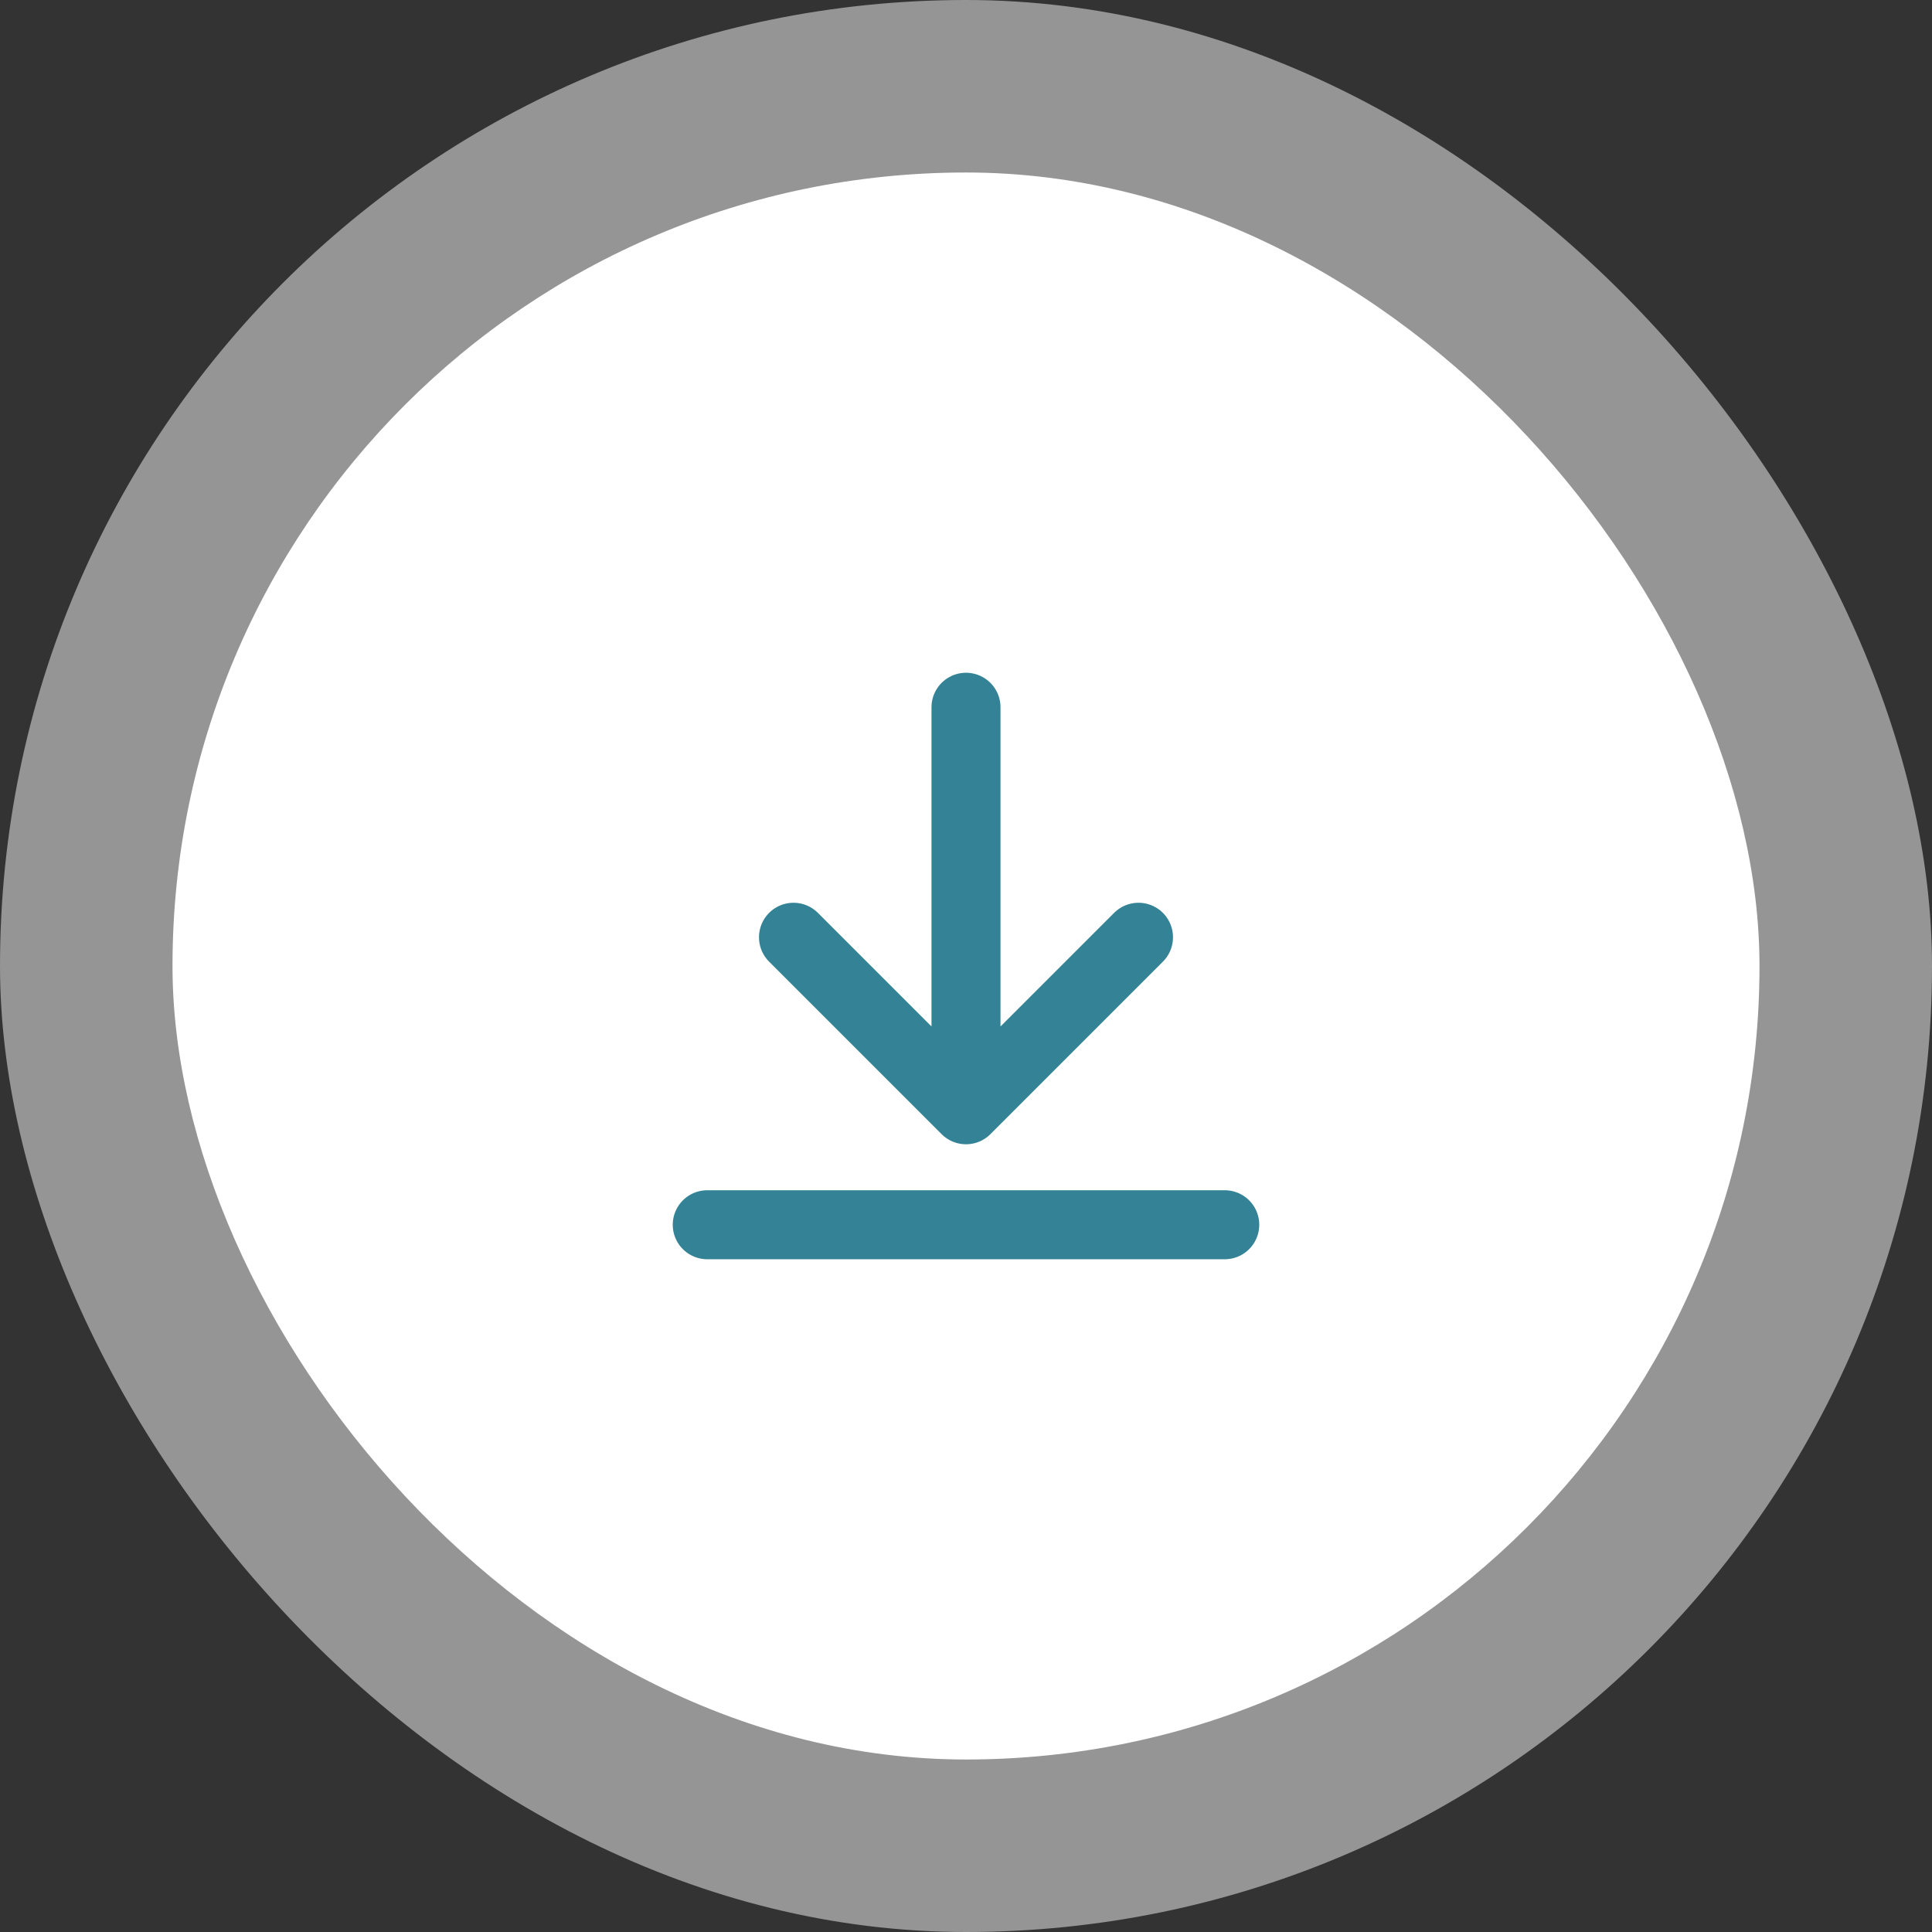
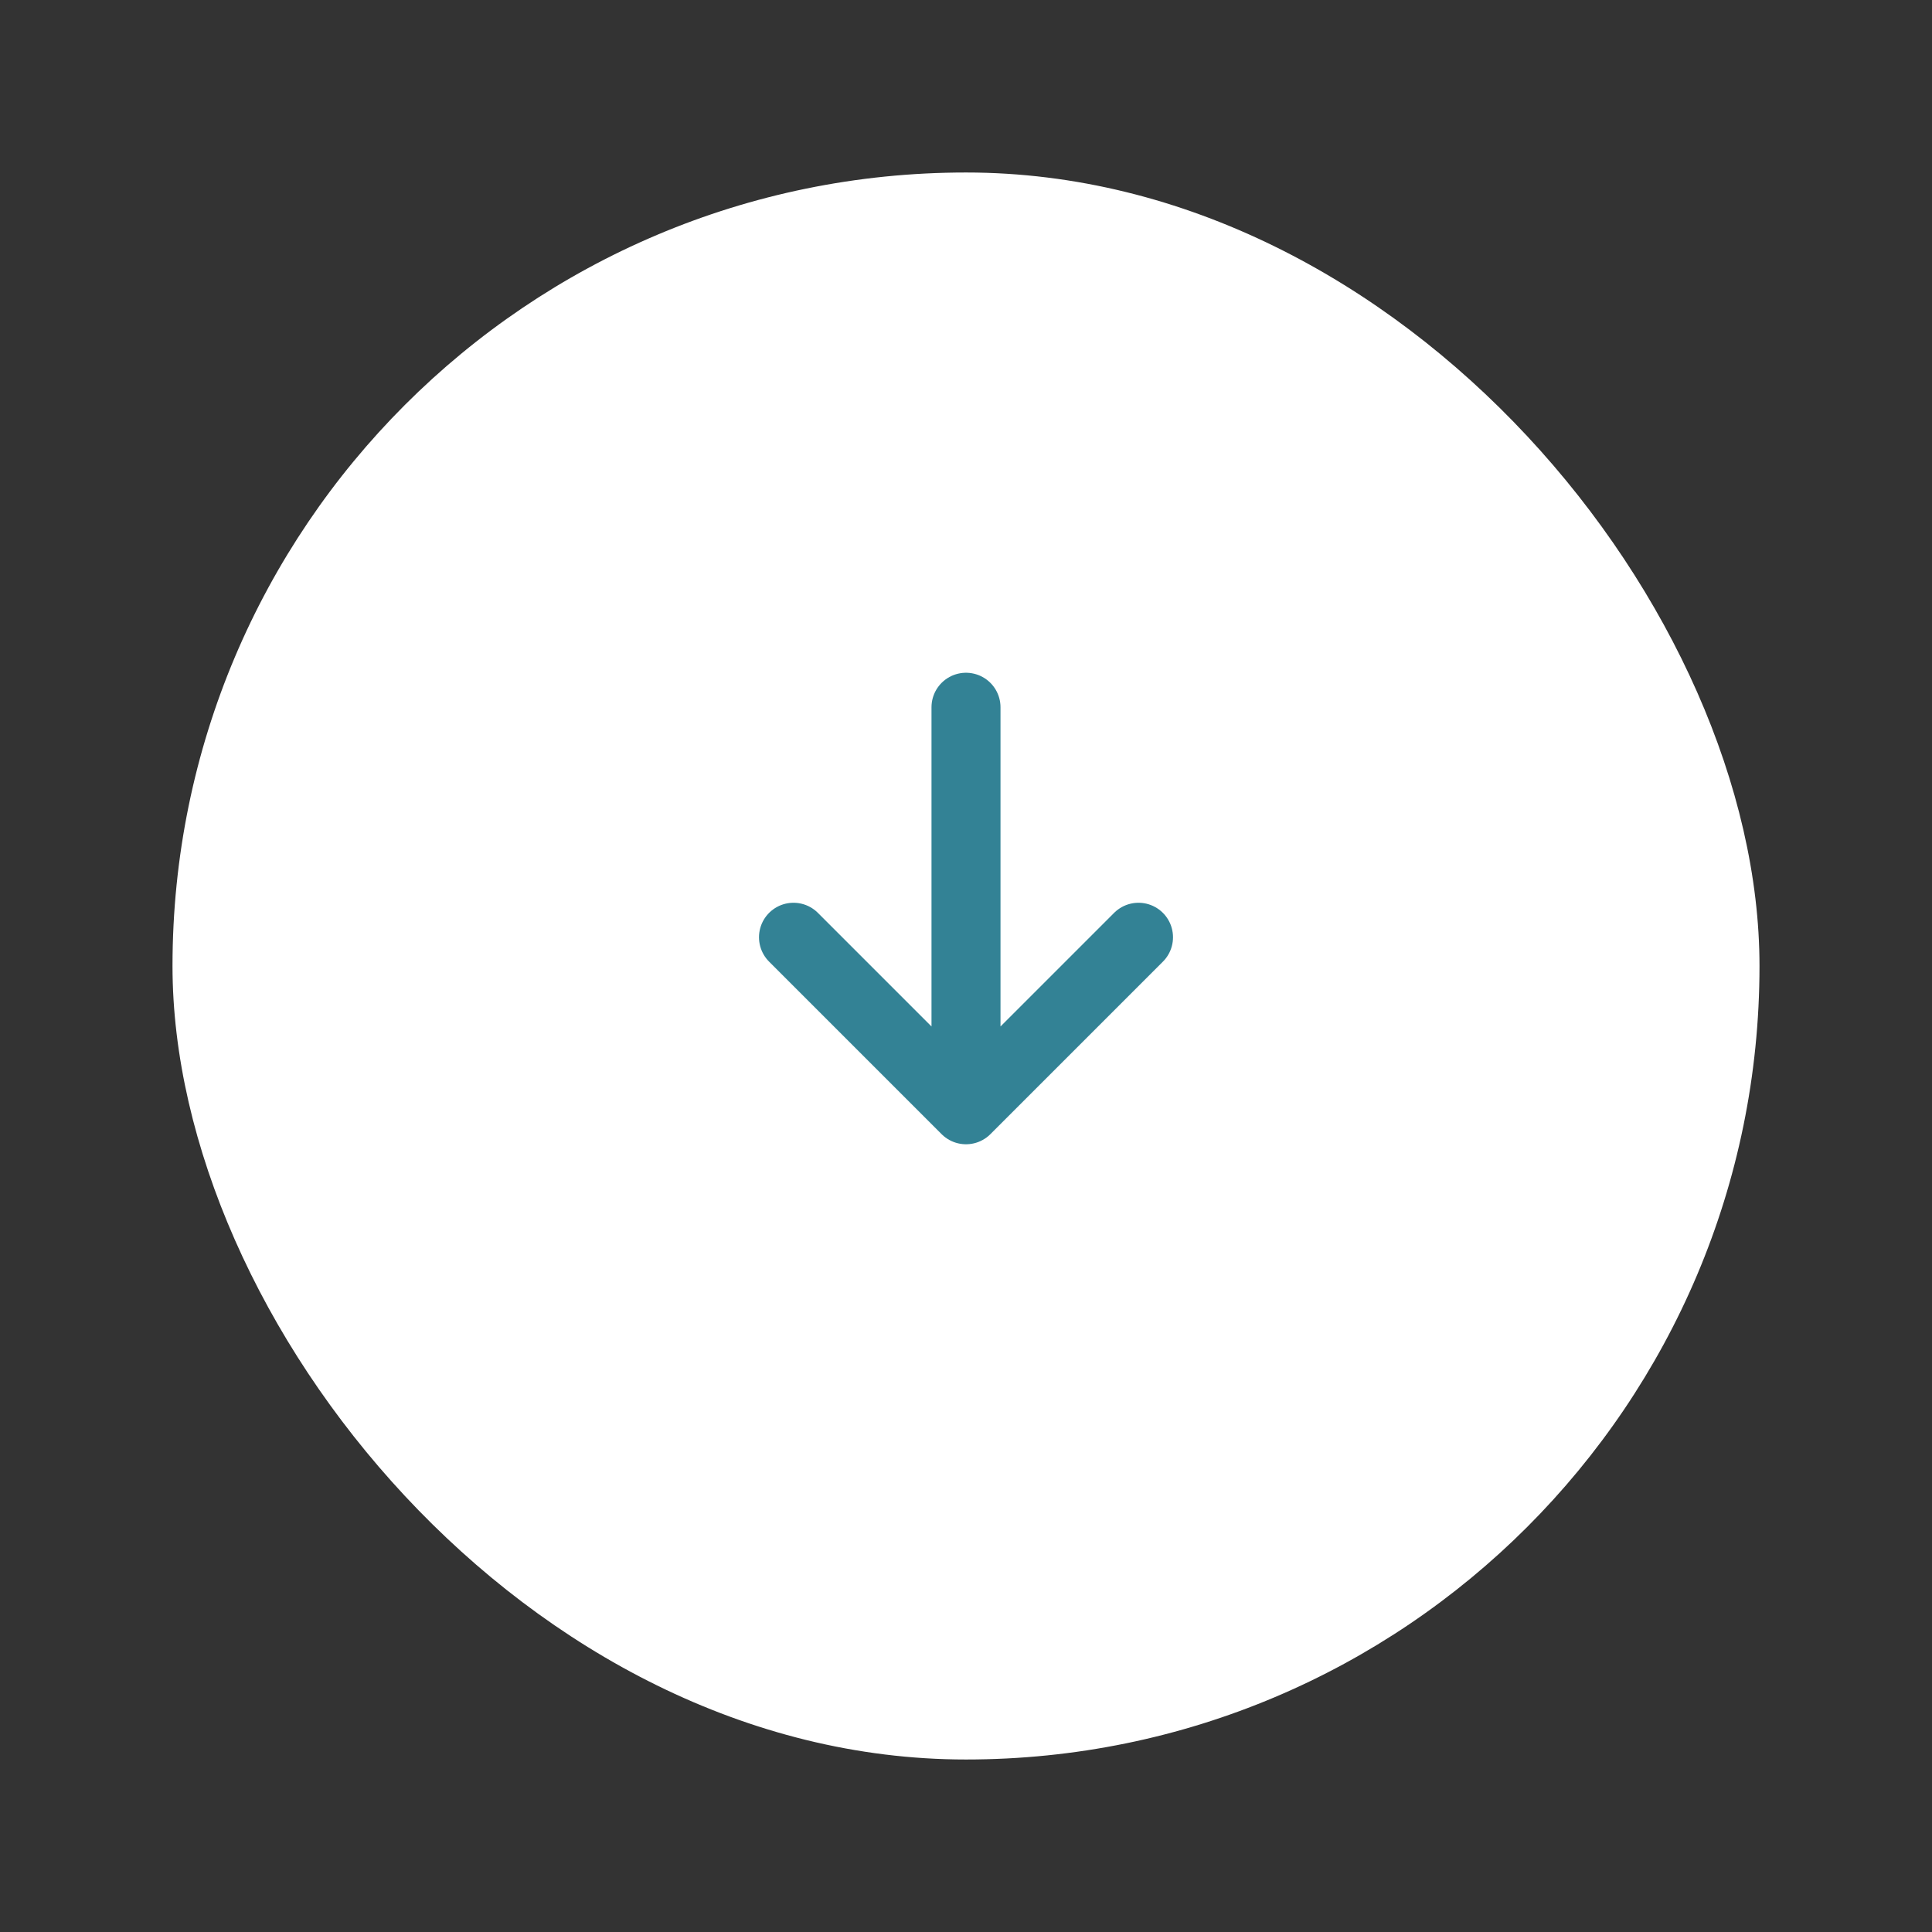
<svg xmlns="http://www.w3.org/2000/svg" width="56" height="56" viewBox="0 0 56 56" fill="none">
  <rect x="0" y="0" width="56" height="56" fill="#333333" stroke="none" />
-   <rect width="56" height="56" rx="28" fill="white" fill-opacity="0.48" />
  <rect x="5" y="5" width="46" height="46" rx="23" fill="white" />
-   <path d="M35.5 35.5H20.5M33 27.167L28 32.167M28 32.167L23 27.167M28 32.167V20.5" stroke="#338295" stroke-width="2" stroke-linecap="round" stroke-linejoin="round" />
+   <path d="M35.5 35.5M33 27.167L28 32.167M28 32.167L23 27.167M28 32.167V20.5" stroke="#338295" stroke-width="2" stroke-linecap="round" stroke-linejoin="round" />
</svg>